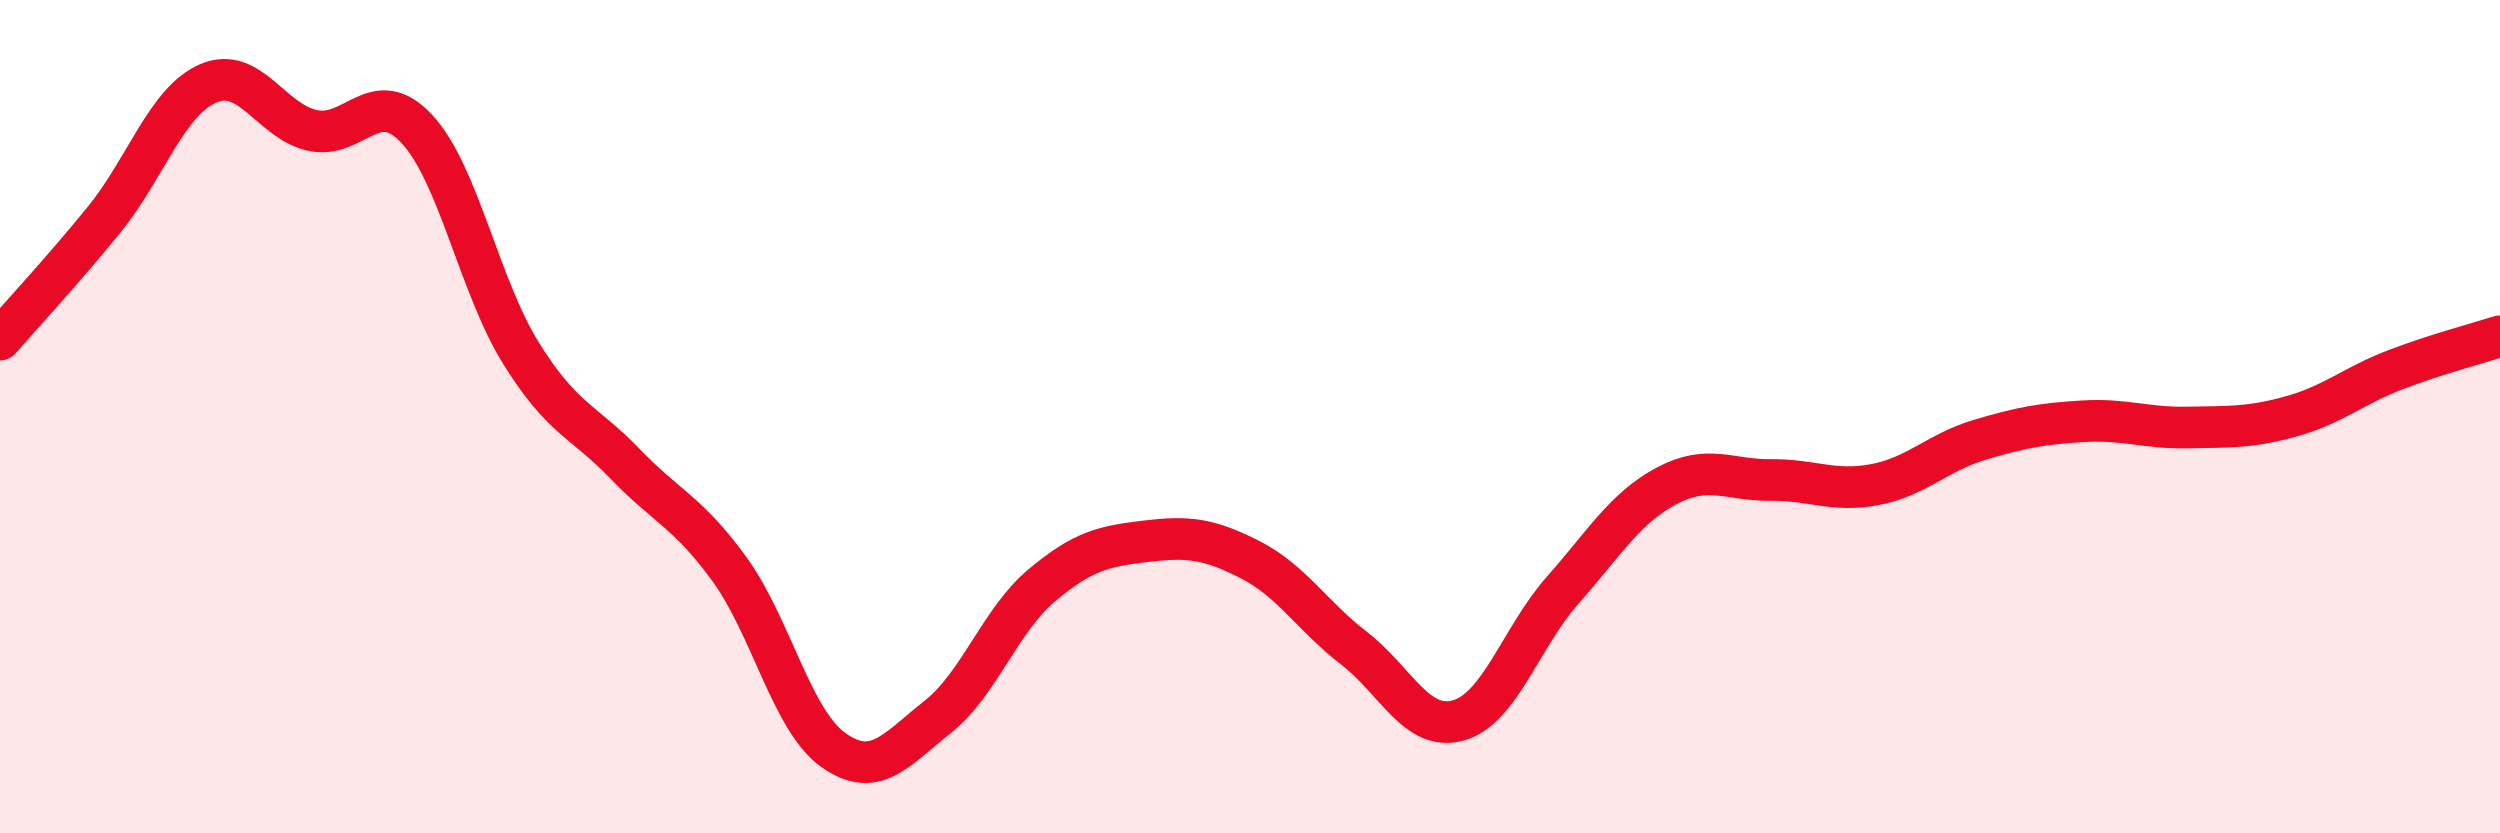
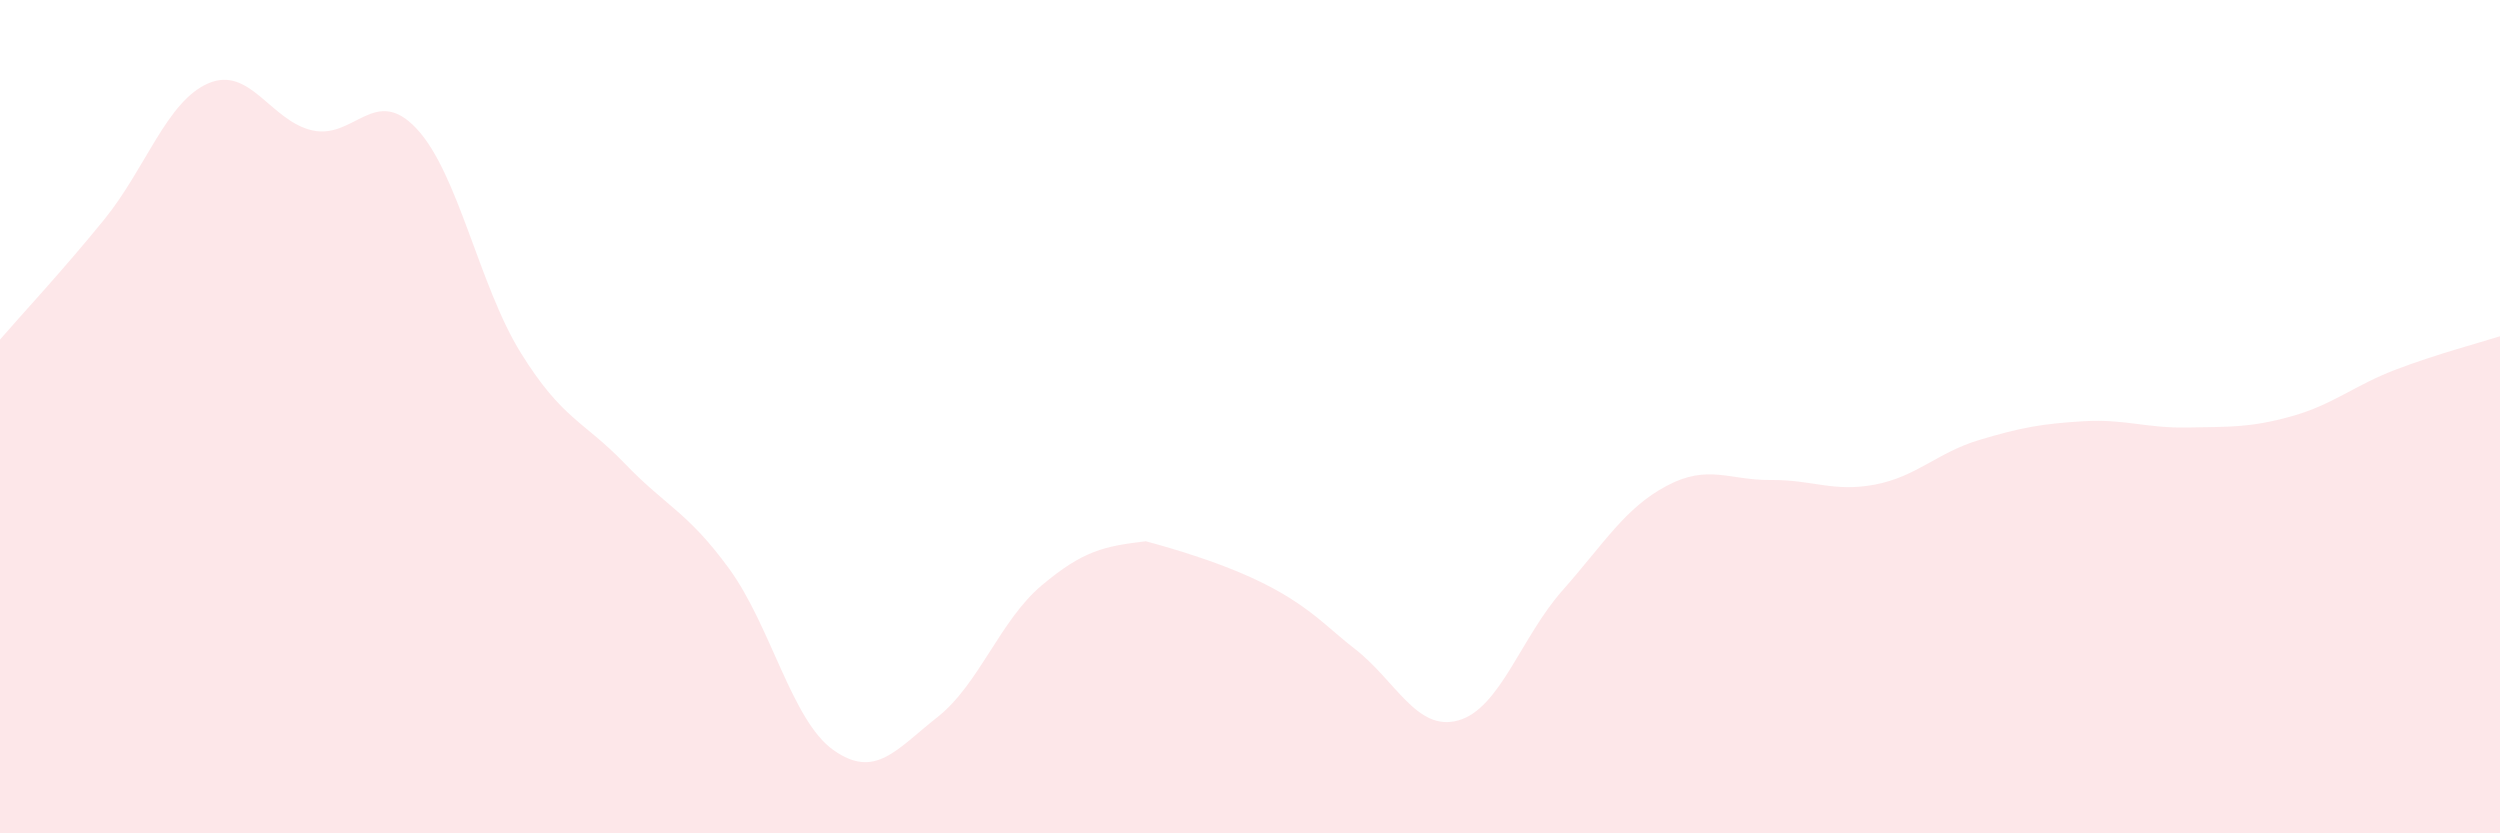
<svg xmlns="http://www.w3.org/2000/svg" width="60" height="20" viewBox="0 0 60 20">
-   <path d="M 0,8.15 C 0.5,7.57 1.5,6.5 2.5,5.27 C 3.5,4.04 4,2.43 5,2 C 6,1.57 6.5,2.91 7.5,3.13 C 8.5,3.35 9,2.02 10,3.09 C 11,4.16 11.5,6.86 12.5,8.47 C 13.5,10.08 14,10.09 15,11.13 C 16,12.17 16.5,12.28 17.5,13.65 C 18.5,15.02 19,17.29 20,18 C 21,18.71 21.5,18 22.5,17.21 C 23.5,16.42 24,14.89 25,14.05 C 26,13.21 26.5,13.11 27.5,12.99 C 28.5,12.87 29,12.92 30,13.43 C 31,13.94 31.5,14.79 32.5,15.56 C 33.5,16.33 34,17.57 35,17.29 C 36,17.01 36.5,15.3 37.5,14.17 C 38.5,13.04 39,12.19 40,11.66 C 41,11.13 41.5,11.53 42.5,11.52 C 43.5,11.51 44,11.82 45,11.63 C 46,11.44 46.5,10.86 47.5,10.56 C 48.5,10.26 49,10.17 50,10.11 C 51,10.05 51.5,10.28 52.5,10.26 C 53.5,10.24 54,10.27 55,9.99 C 56,9.71 56.5,9.25 57.5,8.87 C 58.5,8.49 59.5,8.23 60,8.07L60 20L0 20Z" fill="#EB0A25" opacity="0.1" stroke-linecap="round" stroke-linejoin="round" />
-   <path d="M 0,8.15 C 0.5,7.57 1.5,6.5 2.5,5.27 C 3.5,4.04 4,2.43 5,2 C 6,1.57 6.5,2.91 7.5,3.13 C 8.5,3.35 9,2.02 10,3.09 C 11,4.16 11.5,6.86 12.5,8.47 C 13.5,10.08 14,10.09 15,11.13 C 16,12.17 16.5,12.28 17.5,13.65 C 18.5,15.02 19,17.29 20,18 C 21,18.71 21.5,18 22.5,17.21 C 23.5,16.42 24,14.89 25,14.05 C 26,13.21 26.5,13.11 27.5,12.99 C 28.5,12.87 29,12.92 30,13.43 C 31,13.94 31.5,14.79 32.5,15.56 C 33.5,16.33 34,17.57 35,17.29 C 36,17.01 36.5,15.3 37.5,14.17 C 38.5,13.04 39,12.19 40,11.66 C 41,11.13 41.5,11.53 42.5,11.52 C 43.5,11.51 44,11.82 45,11.63 C 46,11.44 46.5,10.86 47.5,10.56 C 48.5,10.26 49,10.17 50,10.11 C 51,10.05 51.5,10.28 52.5,10.26 C 53.5,10.24 54,10.27 55,9.99 C 56,9.71 56.5,9.25 57.5,8.87 C 58.5,8.49 59.5,8.23 60,8.07" stroke="#EB0A25" stroke-width="1" fill="none" stroke-linecap="round" stroke-linejoin="round" />
+   <path d="M 0,8.15 C 0.5,7.57 1.5,6.5 2.5,5.27 C 3.5,4.04 4,2.43 5,2 C 6,1.57 6.5,2.91 7.5,3.13 C 8.5,3.35 9,2.02 10,3.09 C 11,4.16 11.5,6.86 12.5,8.47 C 13.5,10.08 14,10.09 15,11.13 C 16,12.17 16.5,12.28 17.5,13.65 C 18.5,15.02 19,17.29 20,18 C 21,18.71 21.5,18 22.5,17.21 C 23.5,16.42 24,14.89 25,14.05 C 26,13.21 26.5,13.11 27.5,12.99 C 31,13.94 31.5,14.79 32.5,15.56 C 33.5,16.33 34,17.57 35,17.29 C 36,17.01 36.5,15.3 37.5,14.17 C 38.5,13.04 39,12.19 40,11.66 C 41,11.13 41.5,11.53 42.5,11.52 C 43.5,11.51 44,11.82 45,11.63 C 46,11.44 46.5,10.86 47.5,10.56 C 48.5,10.26 49,10.17 50,10.11 C 51,10.05 51.5,10.28 52.5,10.26 C 53.5,10.24 54,10.27 55,9.99 C 56,9.71 56.5,9.25 57.5,8.87 C 58.5,8.49 59.5,8.23 60,8.07L60 20L0 20Z" fill="#EB0A25" opacity="0.1" stroke-linecap="round" stroke-linejoin="round" />
</svg>